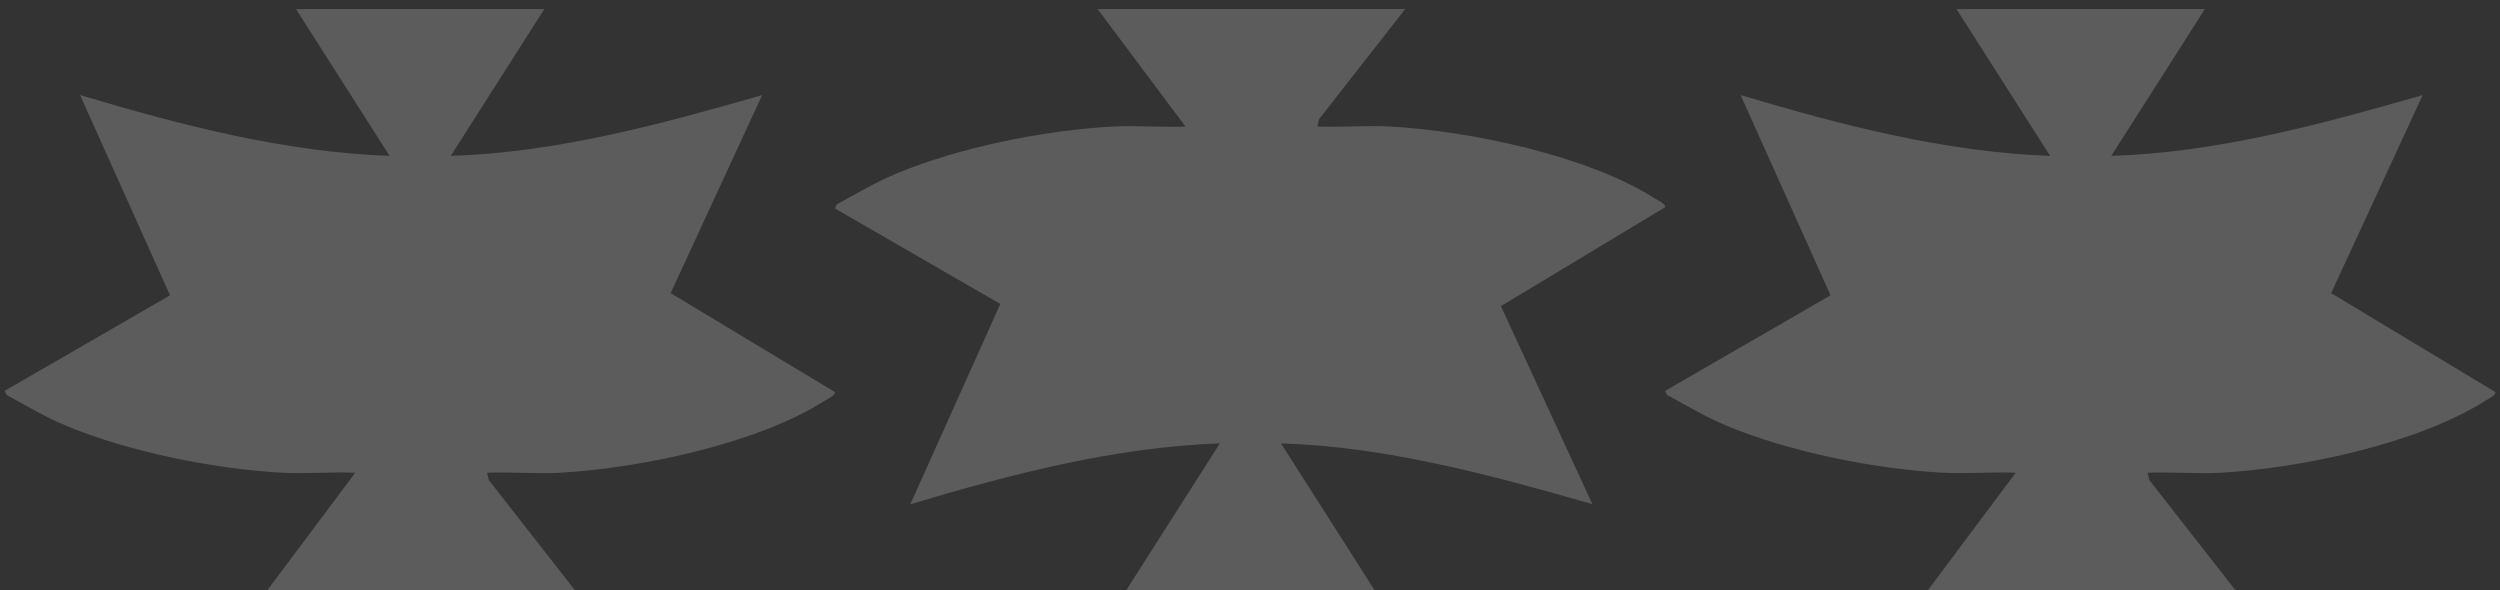
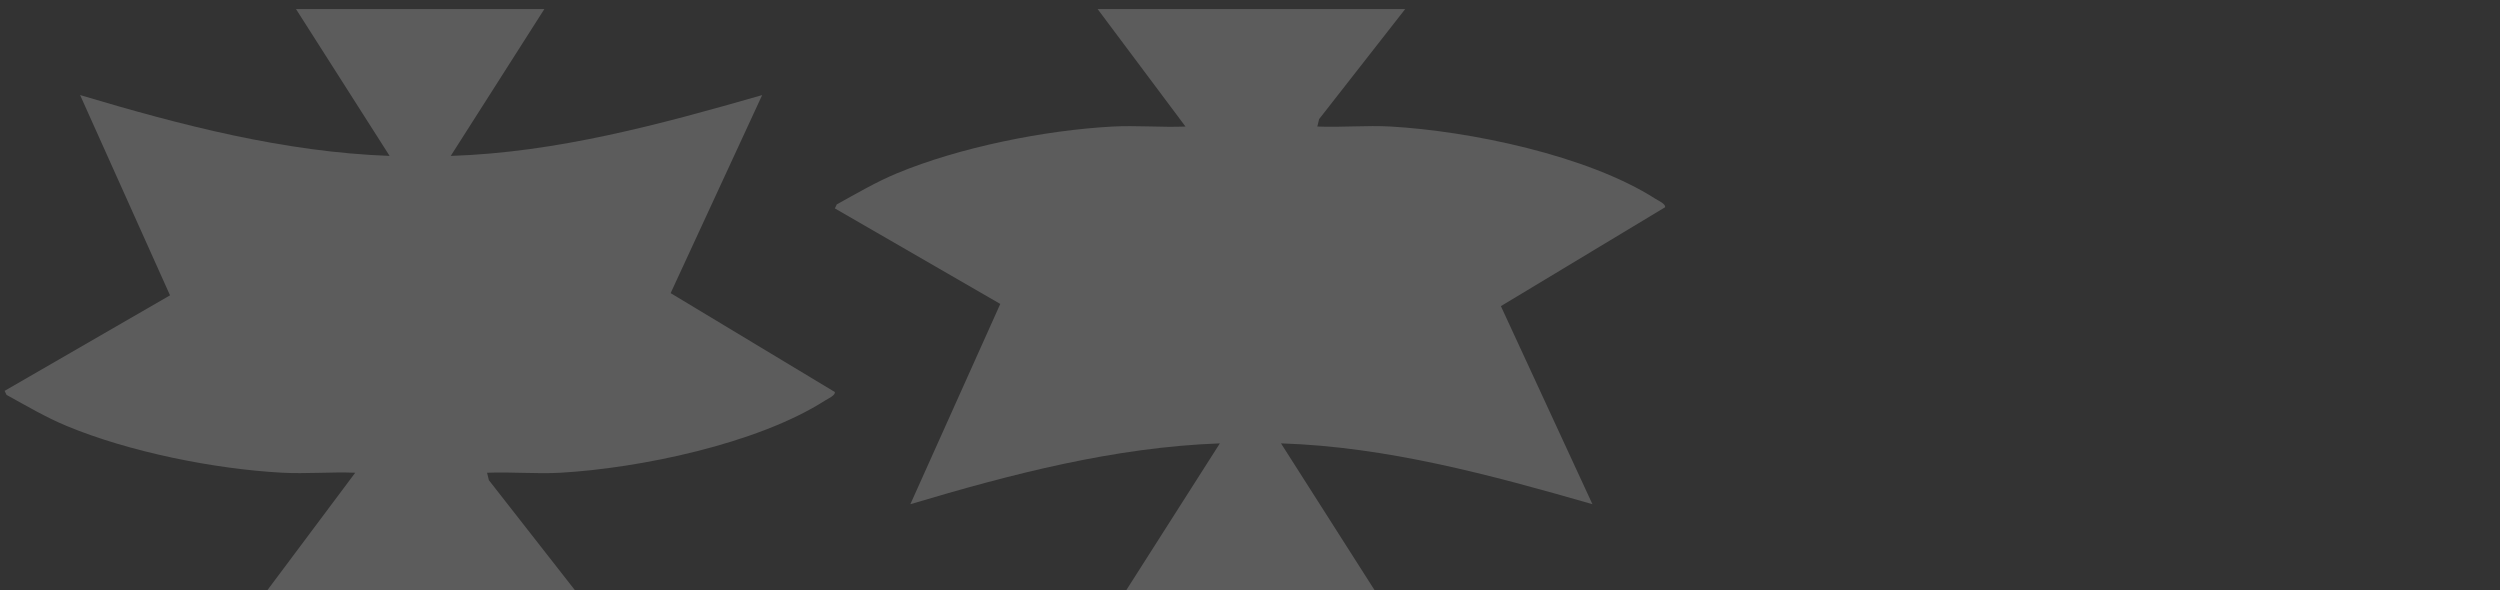
<svg xmlns="http://www.w3.org/2000/svg" width="271" height="64" viewBox="0 0 271 64" fill="none">
  <rect x="0" y="0" width="271" height="64" fill="#333333" stroke="none" />
  <g clip-path="url(#clip0_452_2814)">
    <path d="M0.707 42.804C2.851 43.986 4.949 45.226 7.2 46.163C14.02 49.002 23.245 50.841 30.537 51.239C33.182 51.385 35.862 51.137 38.507 51.244L28.98 63.98H62.325L52.994 52.051L52.798 51.246C55.442 51.135 58.124 51.394 60.769 51.244C69.284 50.755 82.075 48.133 89.46 43.404C89.707 43.245 90.608 42.84 90.49 42.492L72.697 31.775L82.619 10.308C71.566 13.483 60.357 16.528 48.86 16.901L59.009 0.98H32.084L42.233 16.899C30.815 16.487 19.645 13.578 8.683 10.305L18.43 32.014L0.5 42.369" fill="white" fill-opacity="0.2" />
  </g>
  <g clip-path="url(#clip1_452_2814)">
    <path d="M90.707 22.157C92.851 20.974 94.949 19.735 97.2 18.798C104.02 15.96 113.245 14.12 120.537 13.722C123.182 13.576 125.862 13.824 128.507 13.717L118.98 0.98H152.325L142.994 12.909L142.798 13.715C145.442 13.826 148.124 13.567 150.769 13.717C159.284 14.206 172.075 16.828 179.46 21.557C179.707 21.716 180.608 22.121 180.49 22.469L162.697 33.185L172.619 54.653C161.566 51.478 150.357 48.433 138.86 48.06L149.009 63.98H122.084L132.233 48.062C120.815 48.474 109.645 51.383 98.683 54.656L108.43 32.947L90.5 22.591" fill="white" fill-opacity="0.2" />
  </g>
  <g clip-path="url(#clip2_452_2814)">
-     <path d="M180.707 42.804C182.851 43.986 184.949 45.226 187.2 46.163C194.02 49.002 203.245 50.841 210.537 51.239C213.182 51.385 215.862 51.137 218.507 51.244L208.98 63.98H242.325L232.994 52.051L232.798 51.246C235.442 51.135 238.124 51.394 240.769 51.244C249.284 50.755 262.075 48.133 269.46 43.404C269.707 43.245 270.608 42.84 270.49 42.492L252.697 31.775L262.619 10.308C251.566 13.483 240.357 16.528 228.86 16.901L239.009 0.98H212.084L222.233 16.899C210.815 16.487 199.645 13.578 188.683 10.305L198.43 32.014L180.5 42.369" fill="white" fill-opacity="0.2" />
-   </g>
+     </g>
  <defs>
    <clipPath id="clip0_452_2814">
      <rect width="90" height="63" fill="white" transform="matrix(1 0 0 -1 0.5 63.98)" />
    </clipPath>
    <clipPath id="clip1_452_2814">
      <rect width="90" height="63" fill="white" transform="translate(90.5 0.98)" />
    </clipPath>
    <clipPath id="clip2_452_2814">
      <rect width="90" height="63" fill="white" transform="matrix(1 0 0 -1 180.5 63.98)" />
    </clipPath>
  </defs>
</svg>